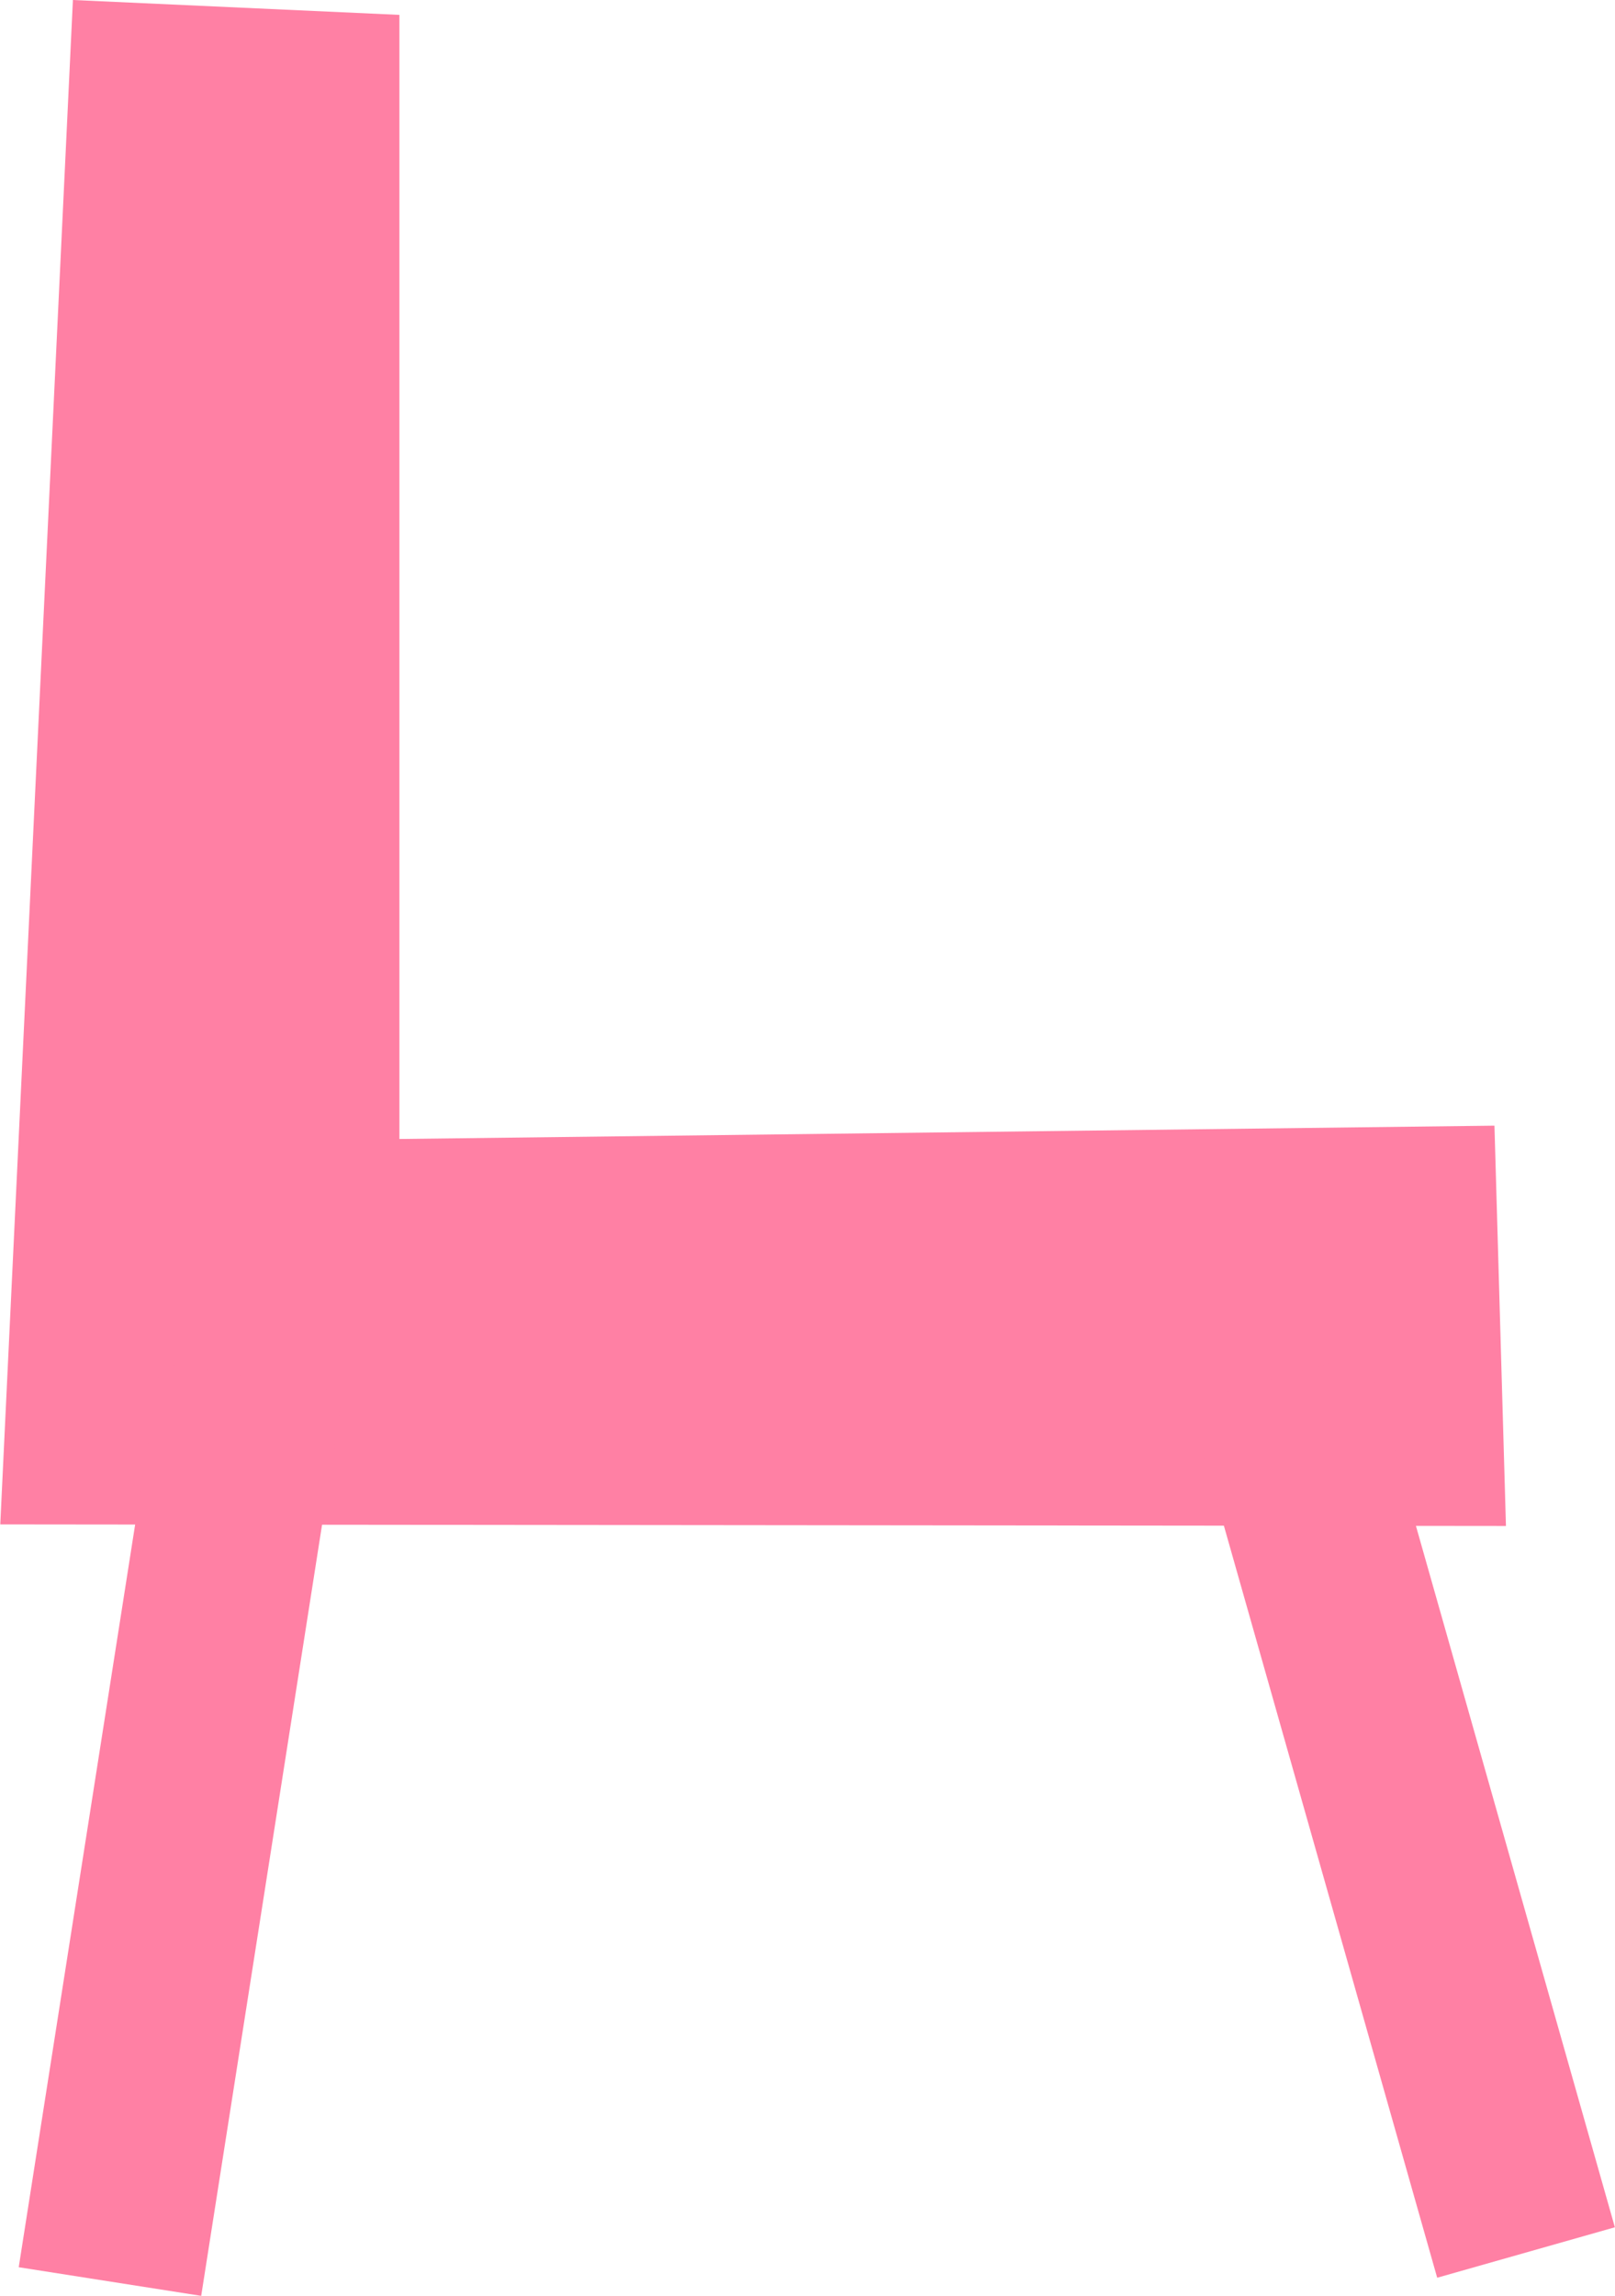
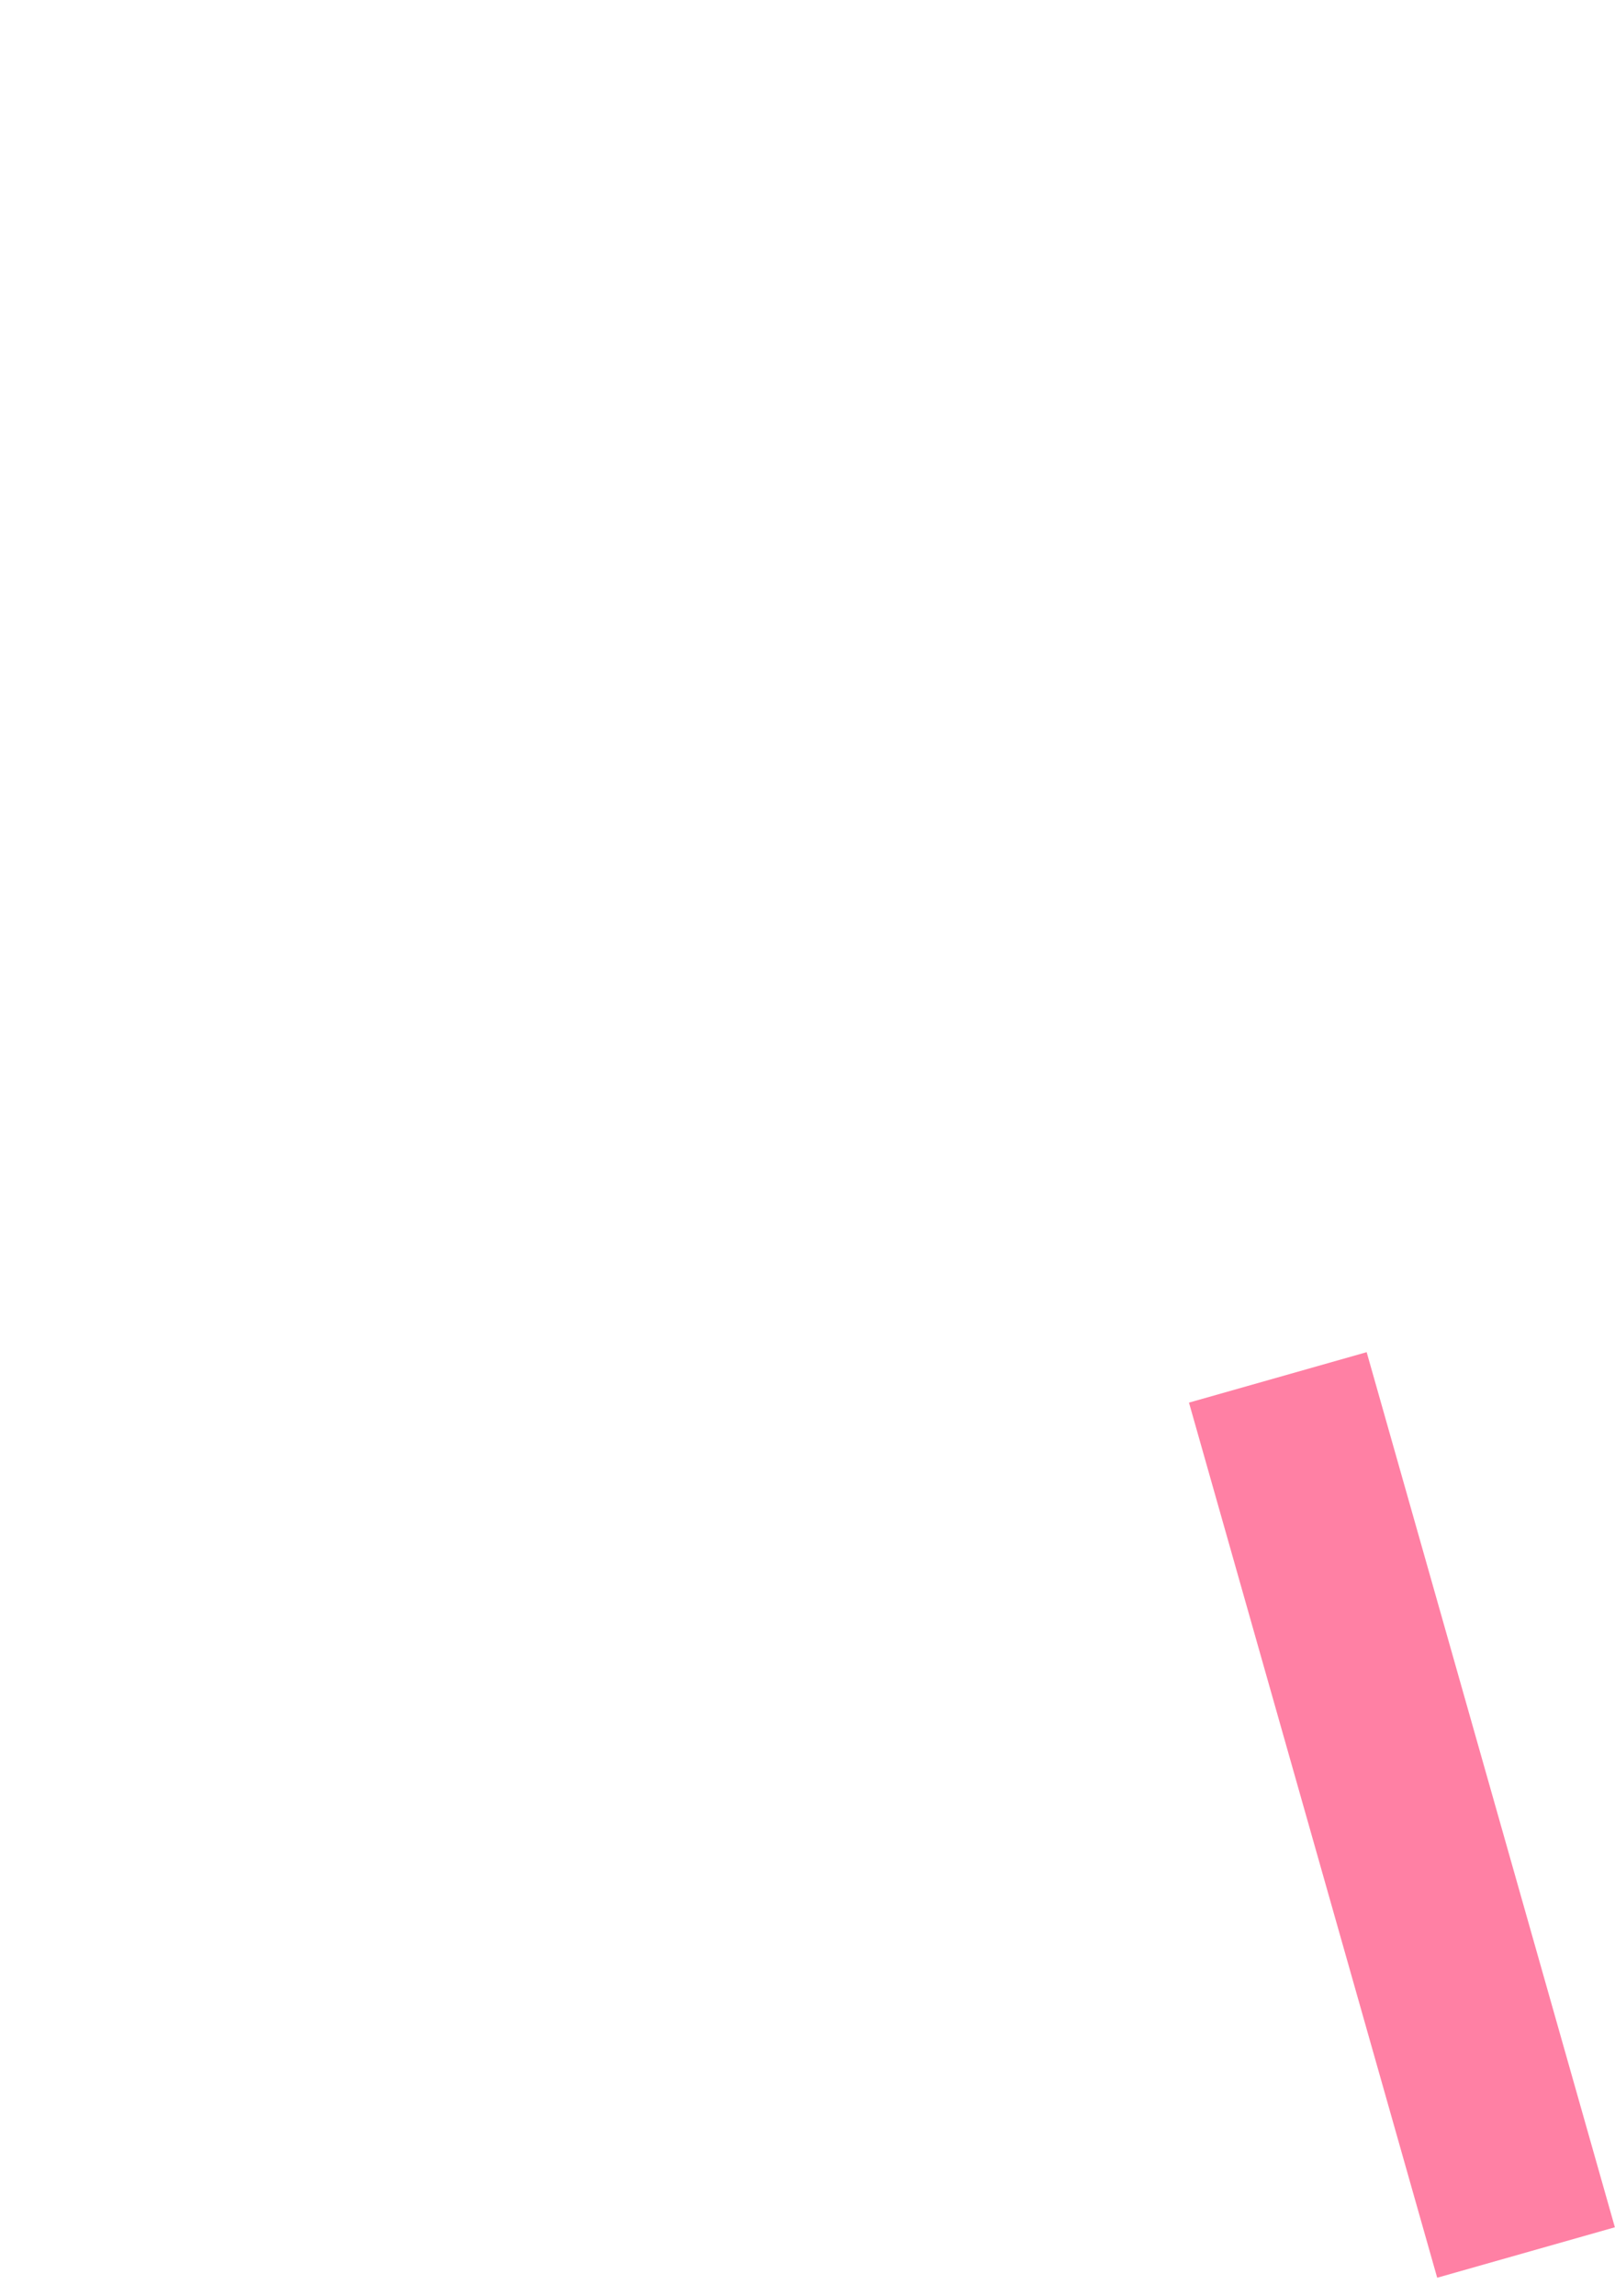
<svg xmlns="http://www.w3.org/2000/svg" width="17.698" height="25.144" viewBox="0 0 17.698 25.144">
  <g id="グループ_1" data-name="グループ 1" transform="translate(-785.47 -586.969)">
-     <path id="パス_2" data-name="パス 2" d="M786.269,586.969l3.578.163v12.311l12-.146.126,4.384-16.5-.017Z" fill="#ff80a4" />
-     <line id="線_1" data-name="線 1" x1="1.553" y2="9.902" transform="translate(786.675 602.054)" fill="none" stroke="#ff80a4" stroke-miterlimit="10" stroke-width="2.024" />
    <line id="線_2" data-name="線 2" x2="2.72" y2="9.584" transform="translate(799.473 602.054)" fill="none" stroke="#ff80a4" stroke-miterlimit="10" stroke-width="2.024" />
  </g>
</svg>